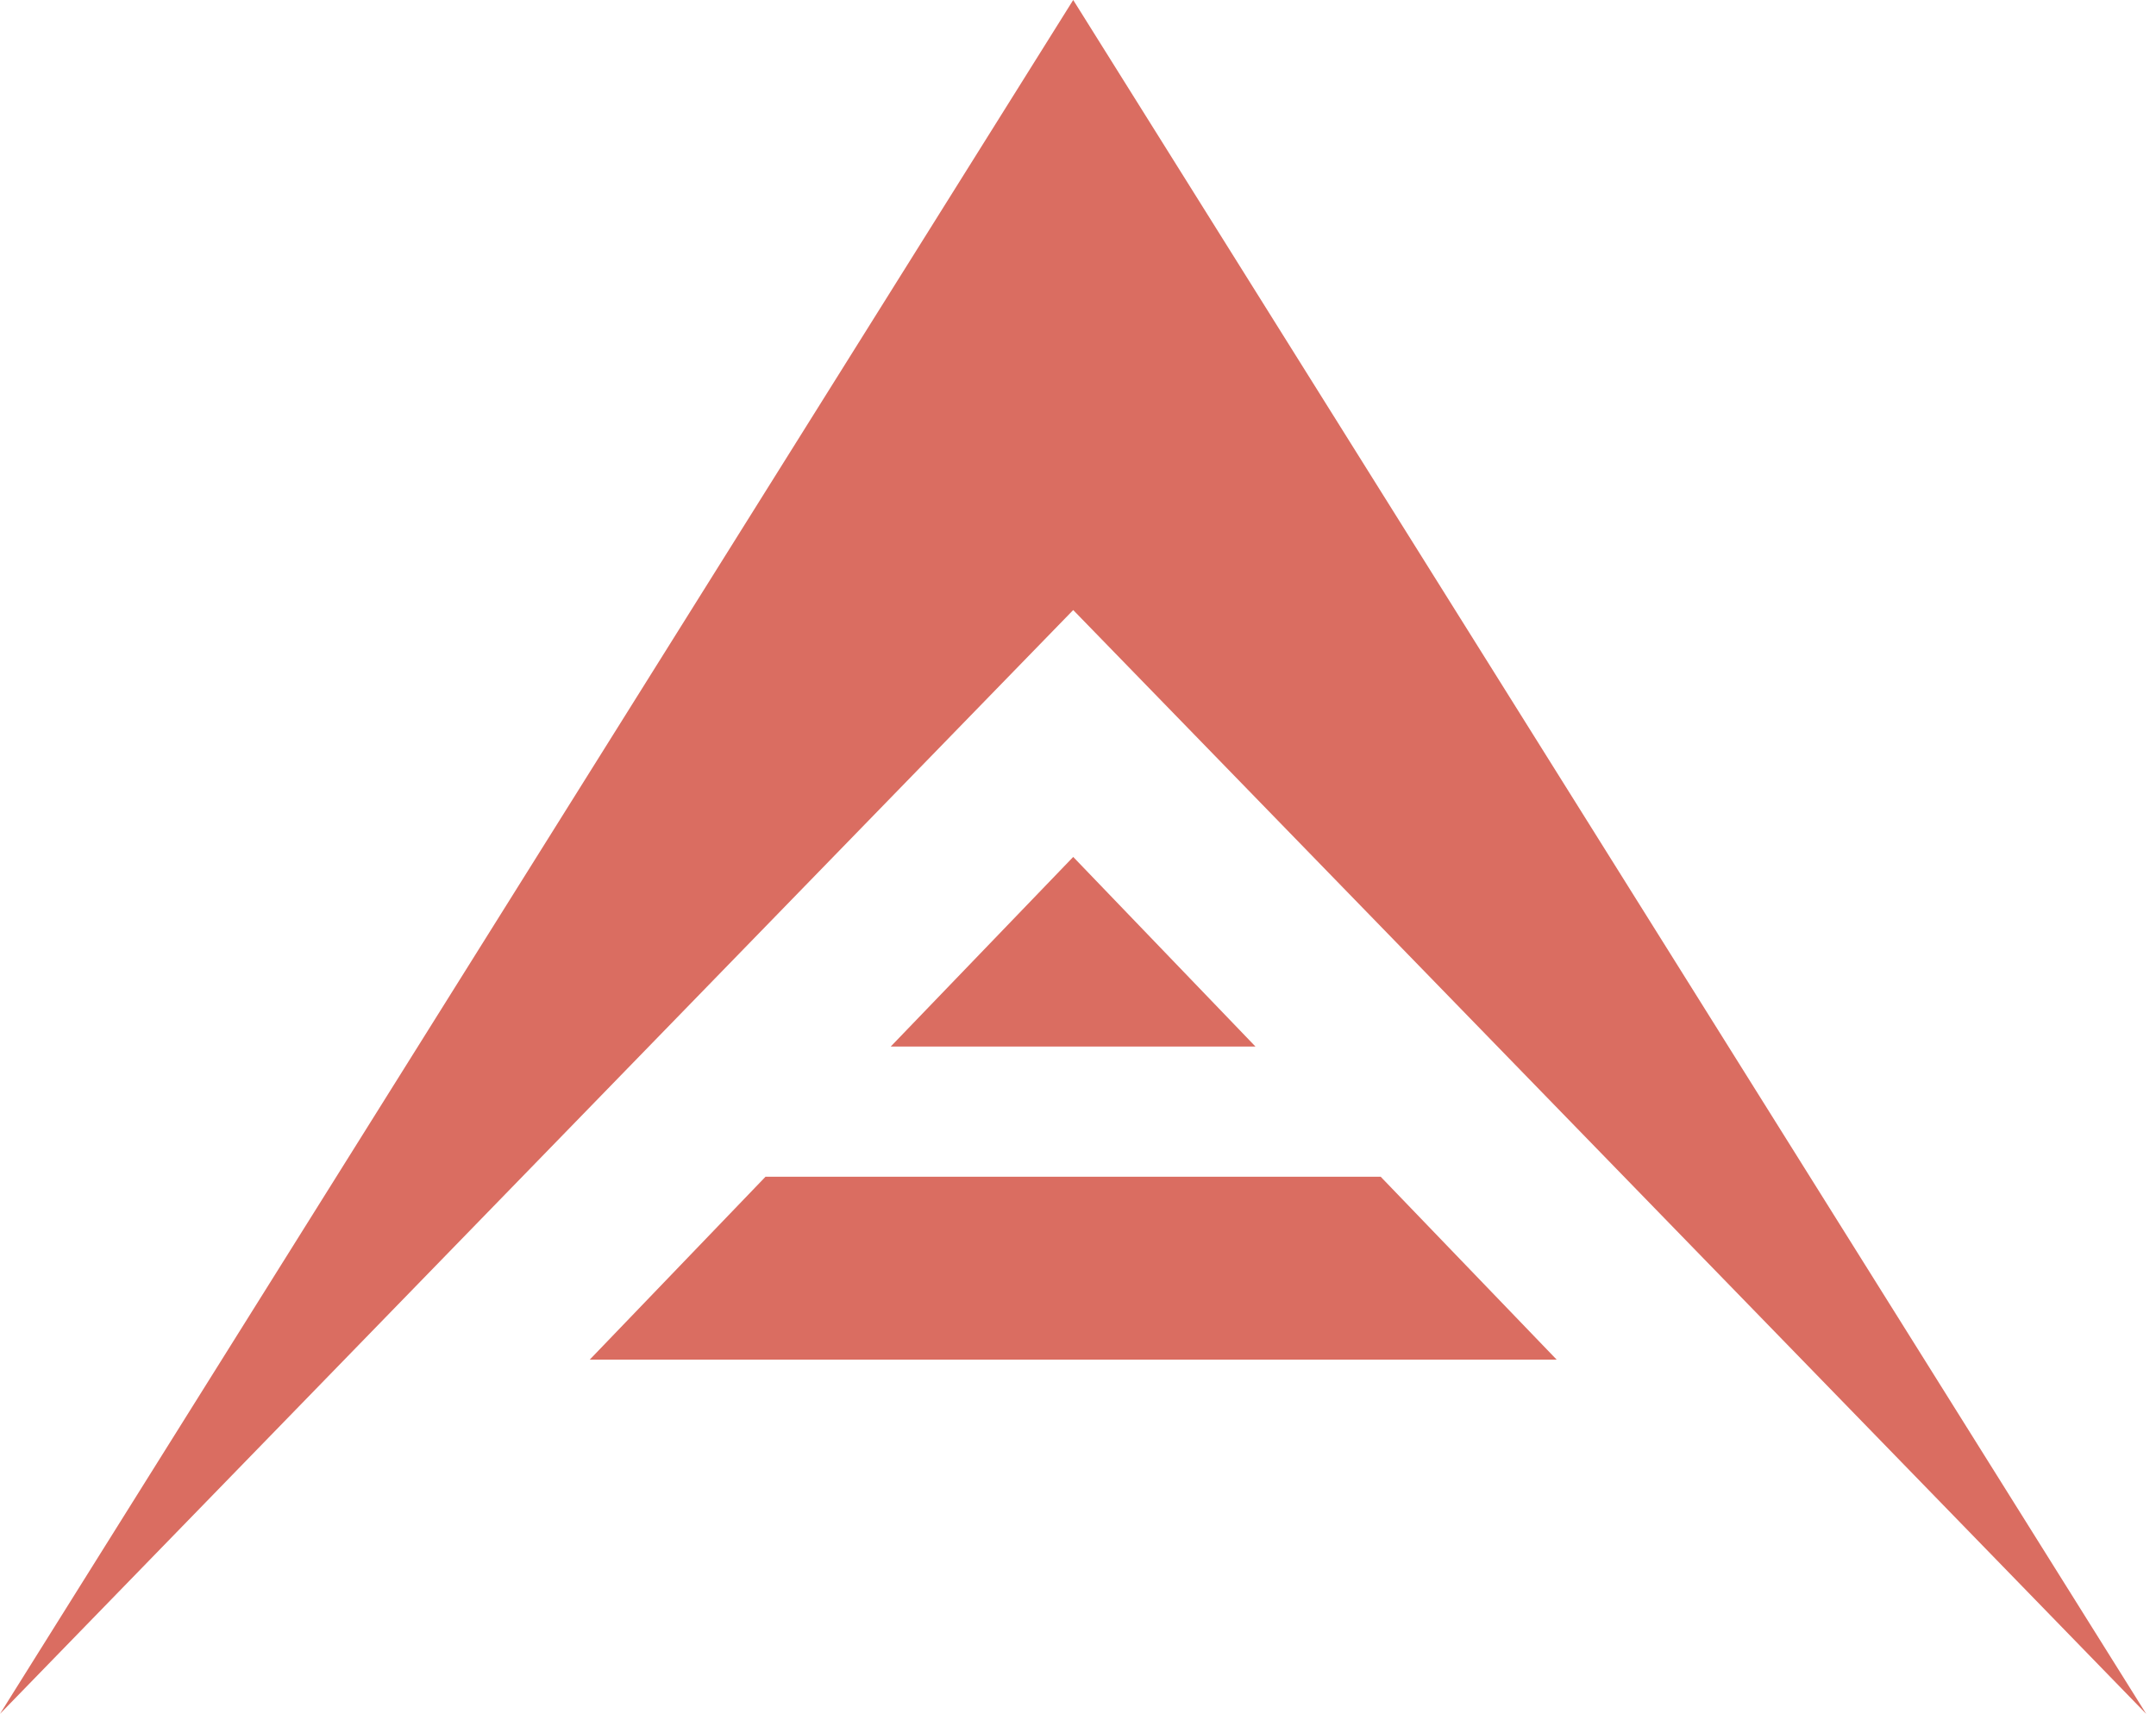
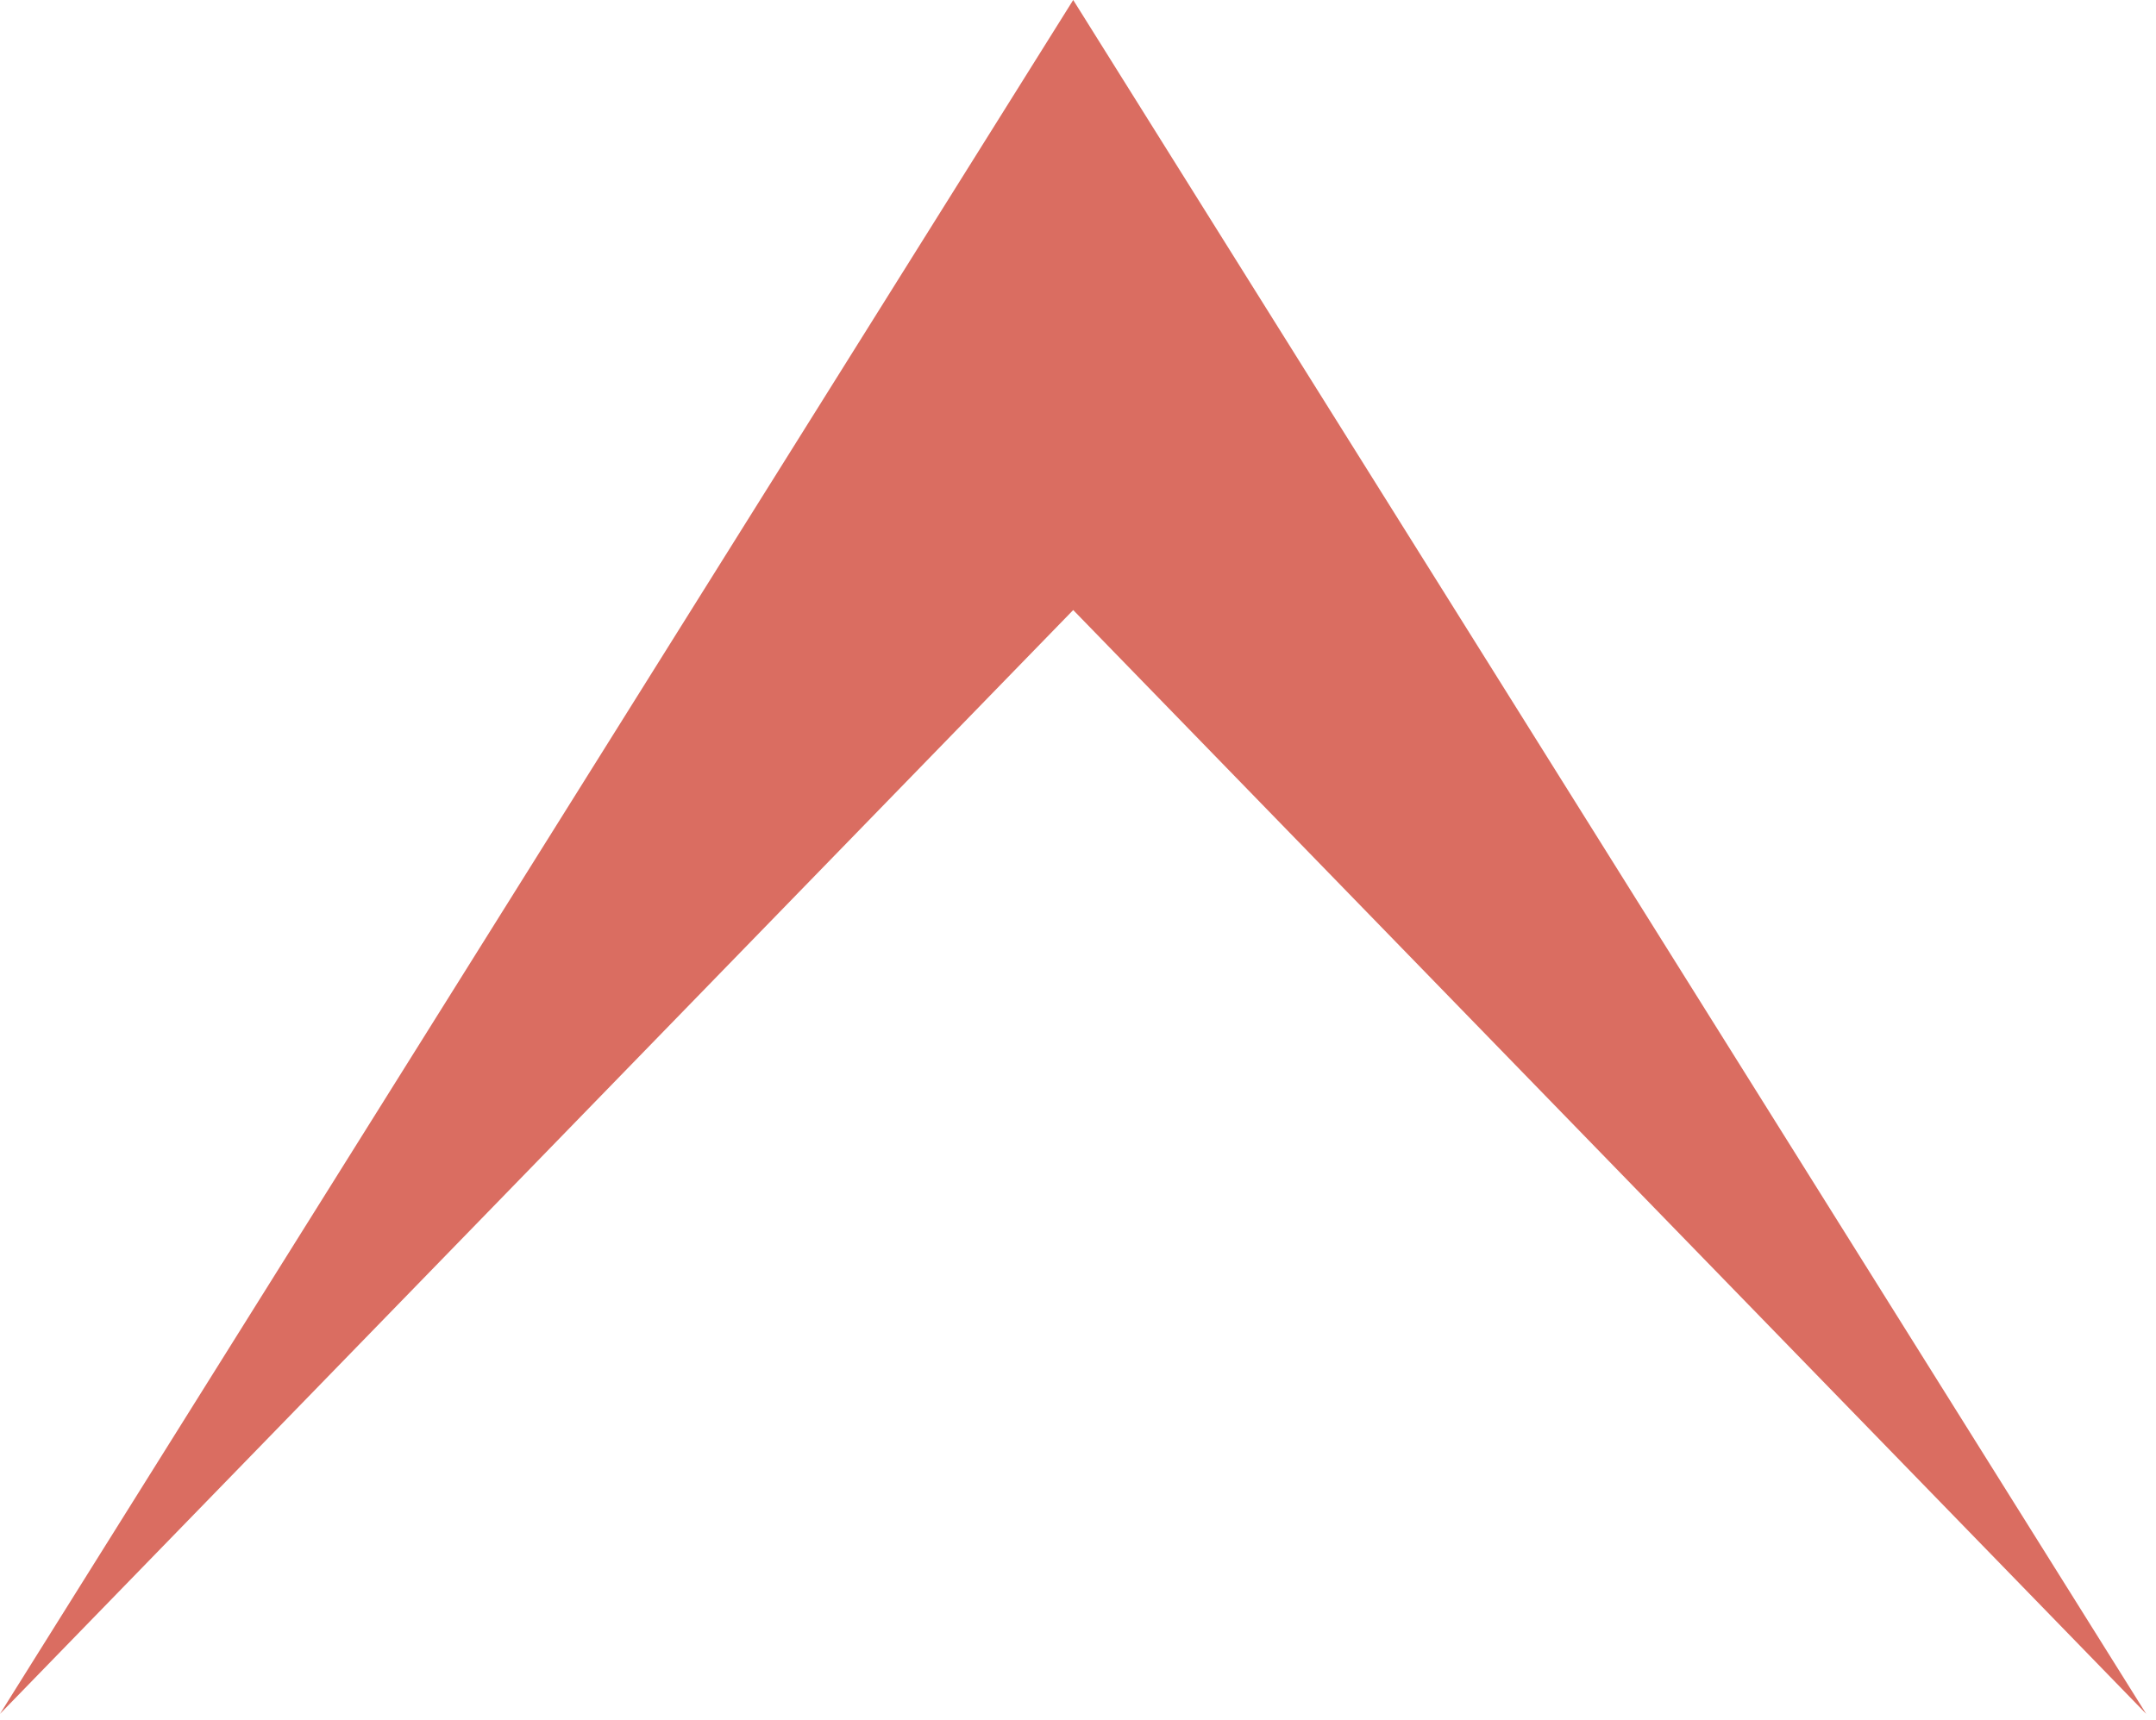
<svg xmlns="http://www.w3.org/2000/svg" viewBox="0 0 99 79">
  <g fill="#DA6D61" fill-rule="nonzero">
    <path d="M98.55 78.72L49.28 0 0 78.72l49.28-50.7z" />
-     <path d="M40.9 48.07h16.75l-8.37-8.71zM49.28 54.05H35.15l-8.07 8.4h44.4l-8.08-8.4z" />
  </g>
</svg>